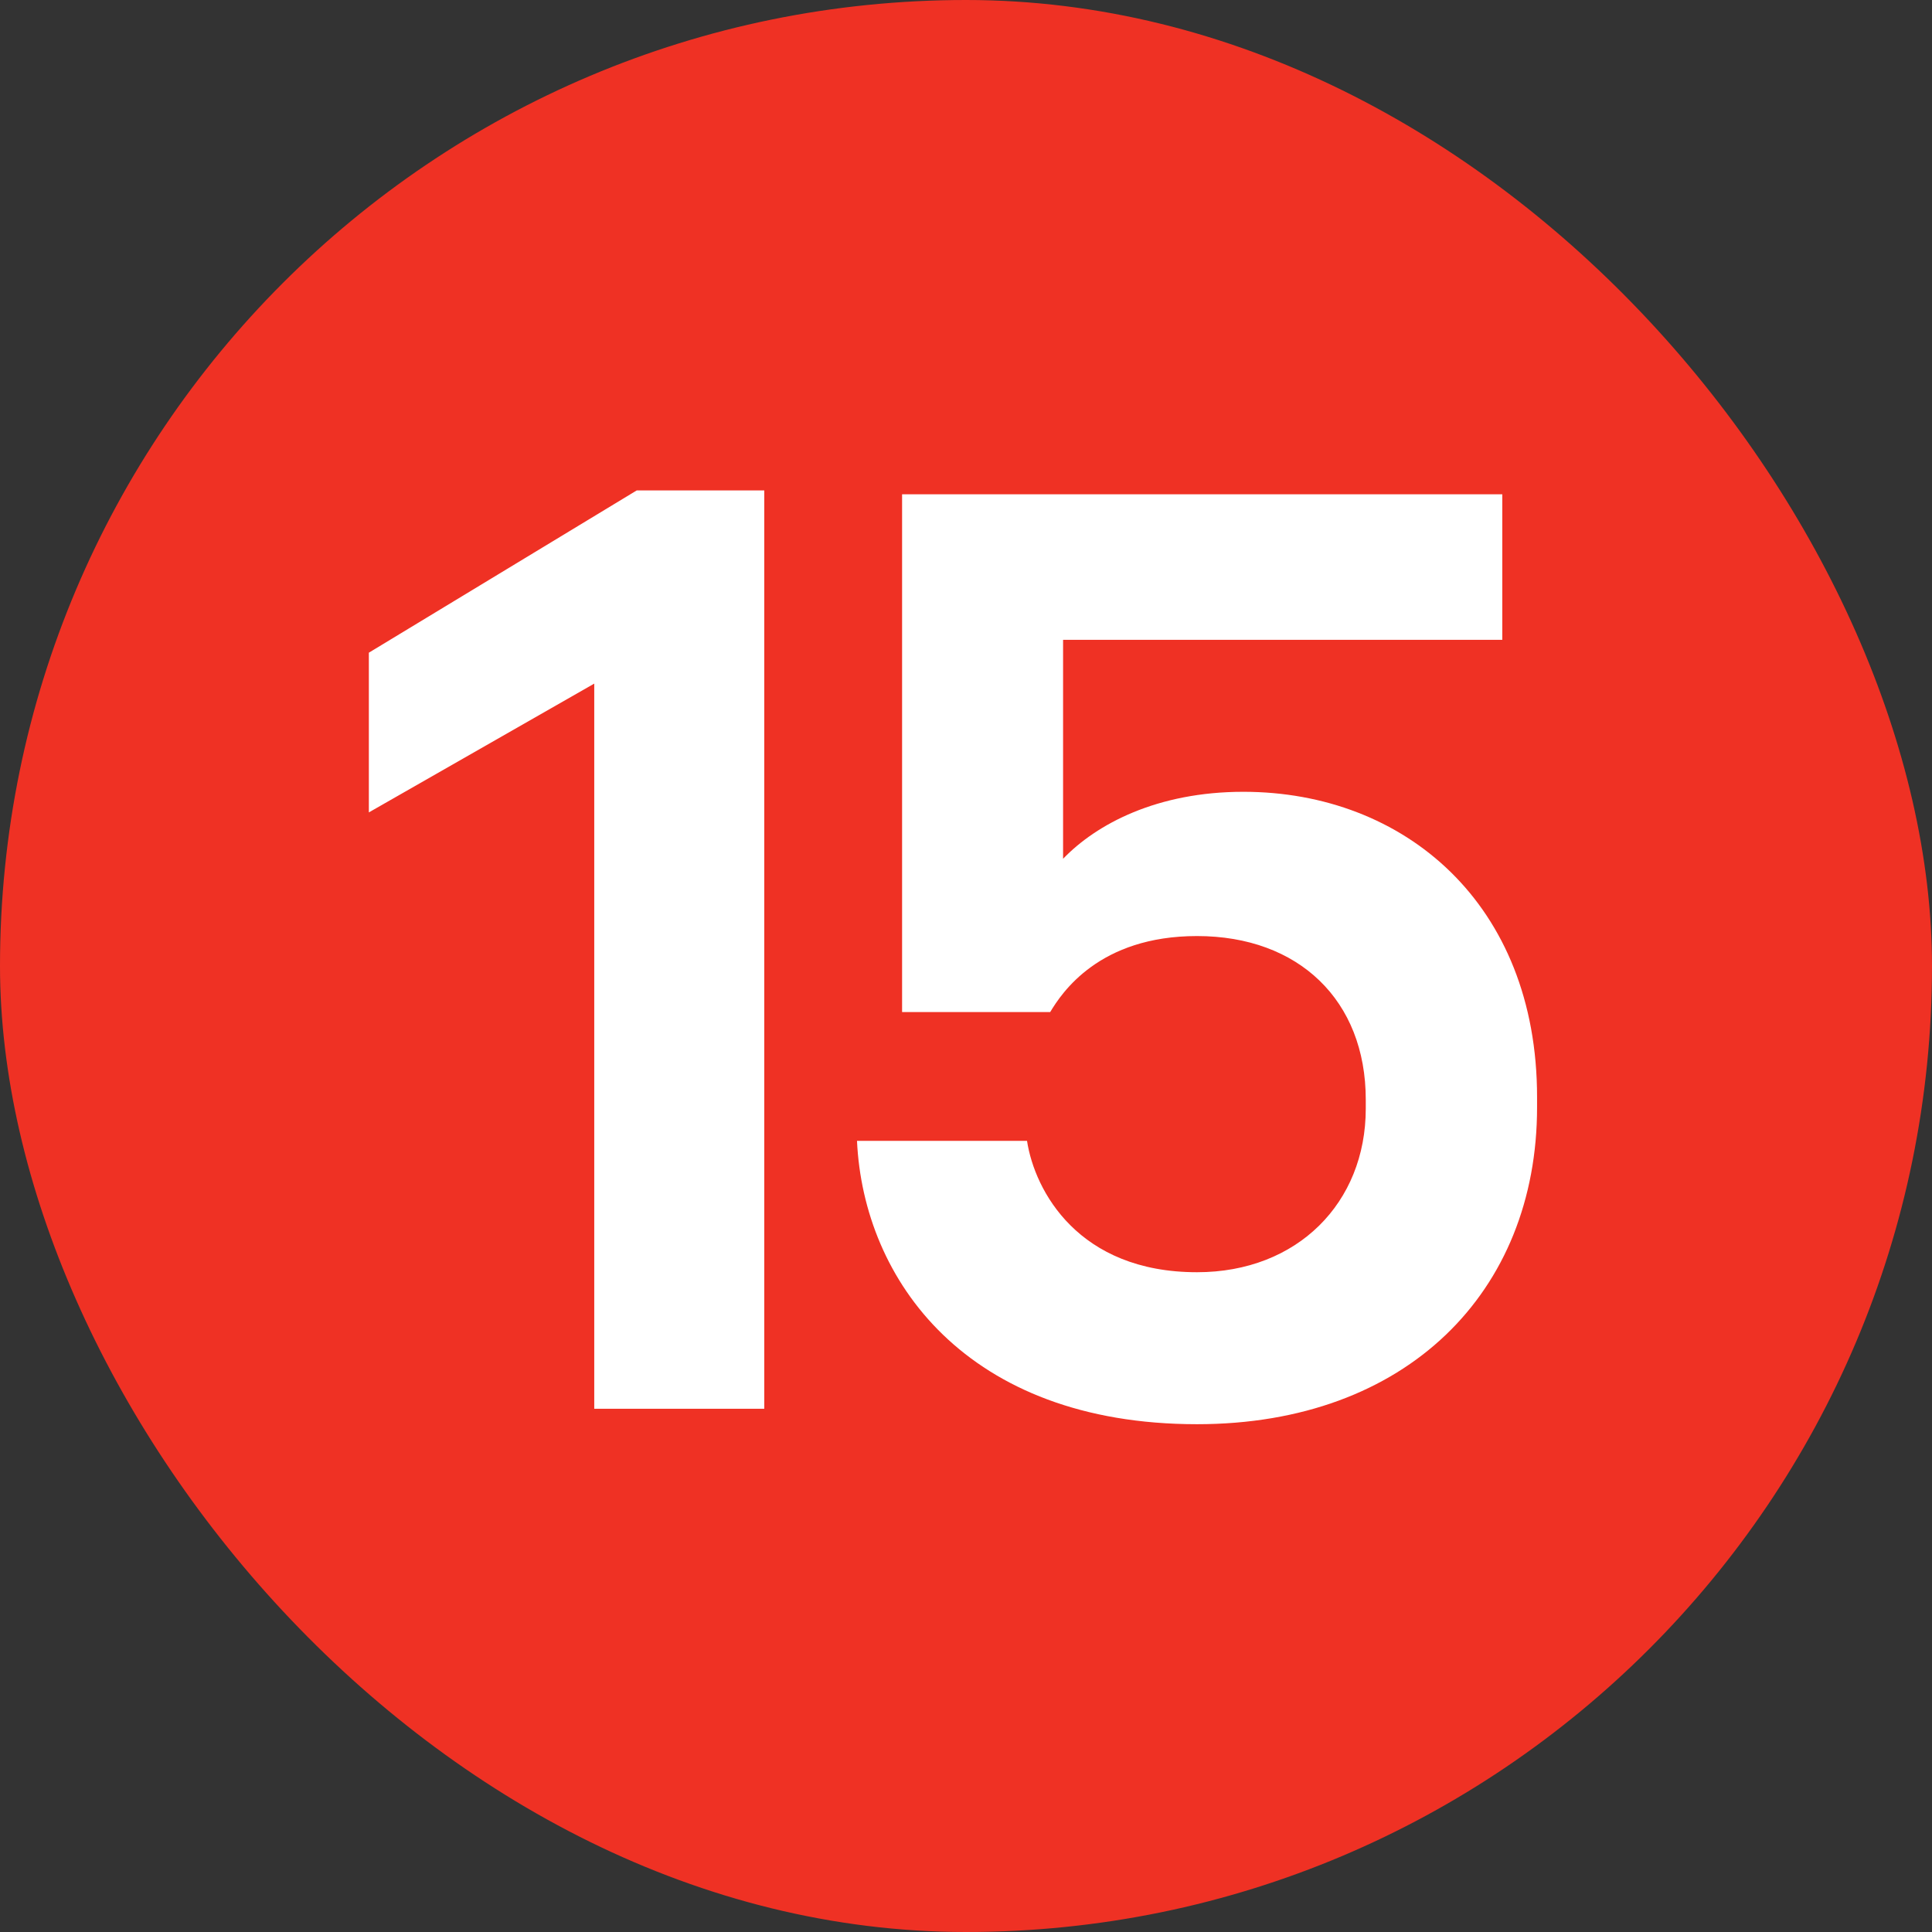
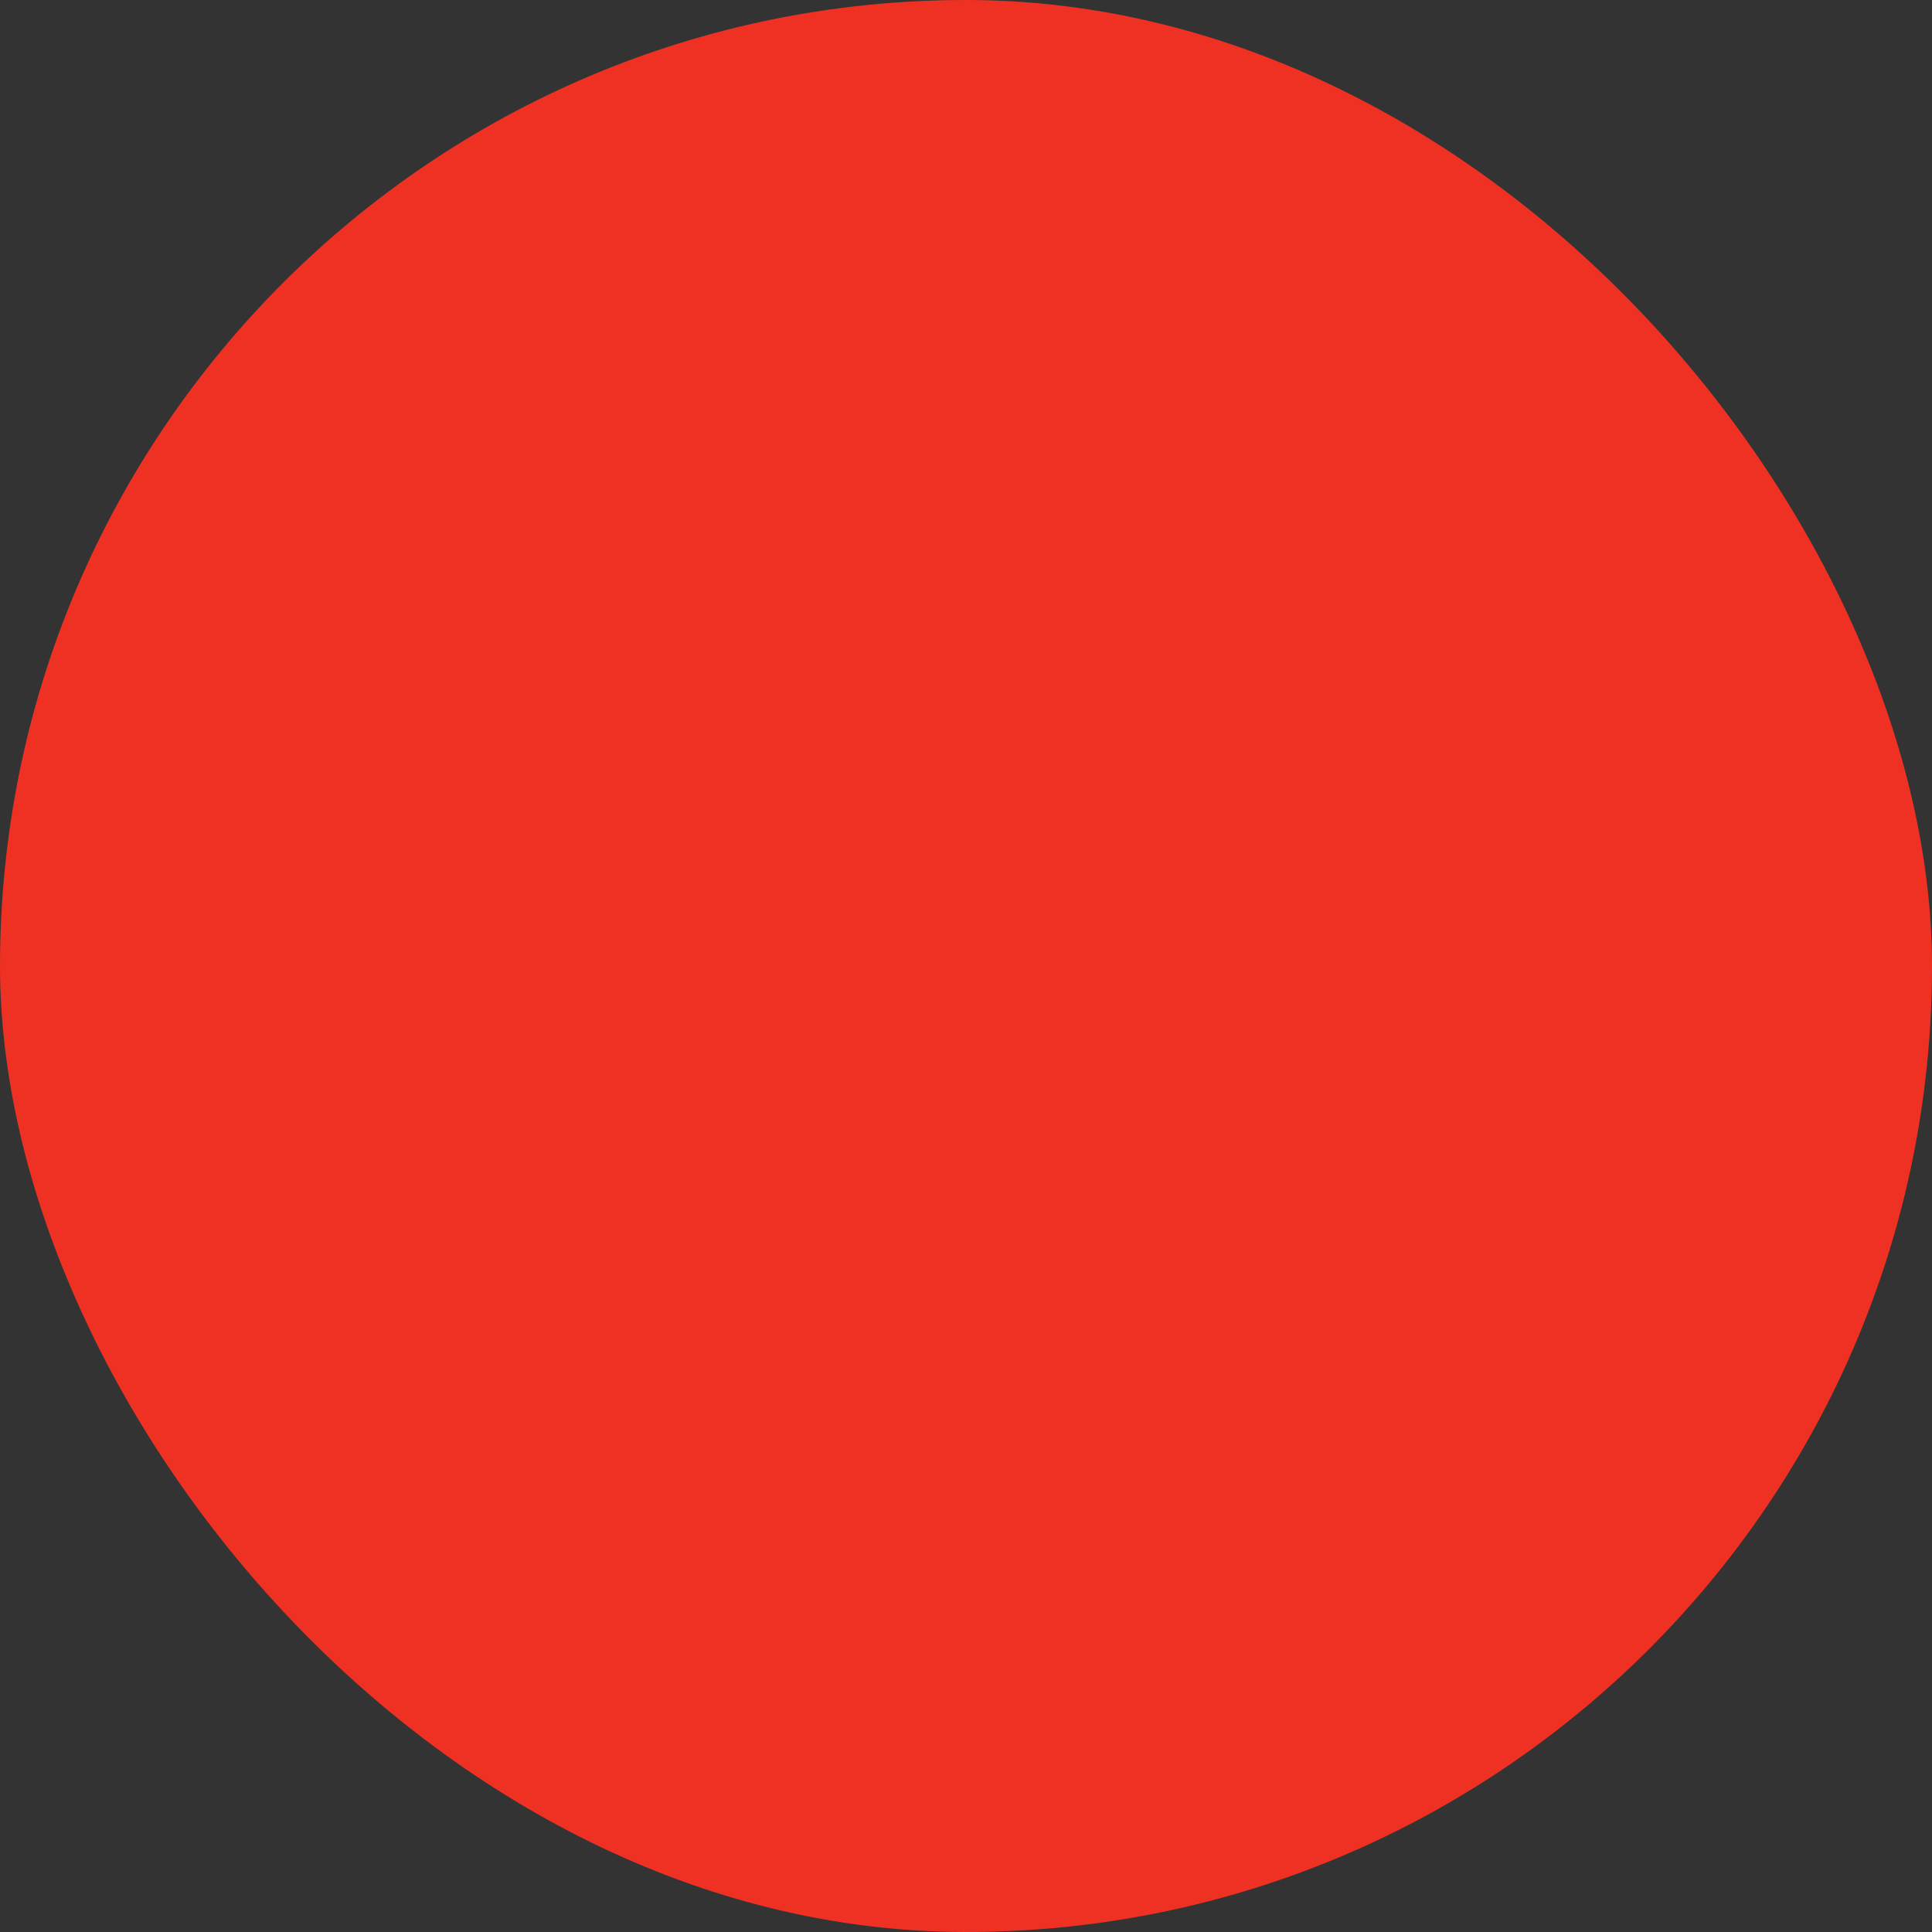
<svg xmlns="http://www.w3.org/2000/svg" width="24" height="24" viewBox="0 0 24 24" fill="none">
  <rect x="0" y="0" width="24" height="24" fill="#333333" stroke="none" />
  <rect width="24" height="24" rx="12" fill="#EF3124" />
-   <path d="M9.494 17.5H7.382V8.492L4.582 10.092V8.108L7.91 6.092H9.494V17.5ZM13.046 12.572H11.206V6.14H18.662V7.948H13.206V10.668C13.622 10.236 14.374 9.836 15.446 9.836C17.446 9.836 19.094 11.228 19.094 13.628V13.756C19.094 16.044 17.478 17.692 14.87 17.692C12.006 17.692 10.726 15.9 10.646 14.172H12.758C12.854 14.796 13.398 15.804 14.87 15.804C16.118 15.804 16.966 14.94 16.966 13.772V13.66C16.966 12.428 16.134 11.628 14.87 11.628C13.654 11.628 13.19 12.332 13.046 12.572Z" fill="white" />
</svg>